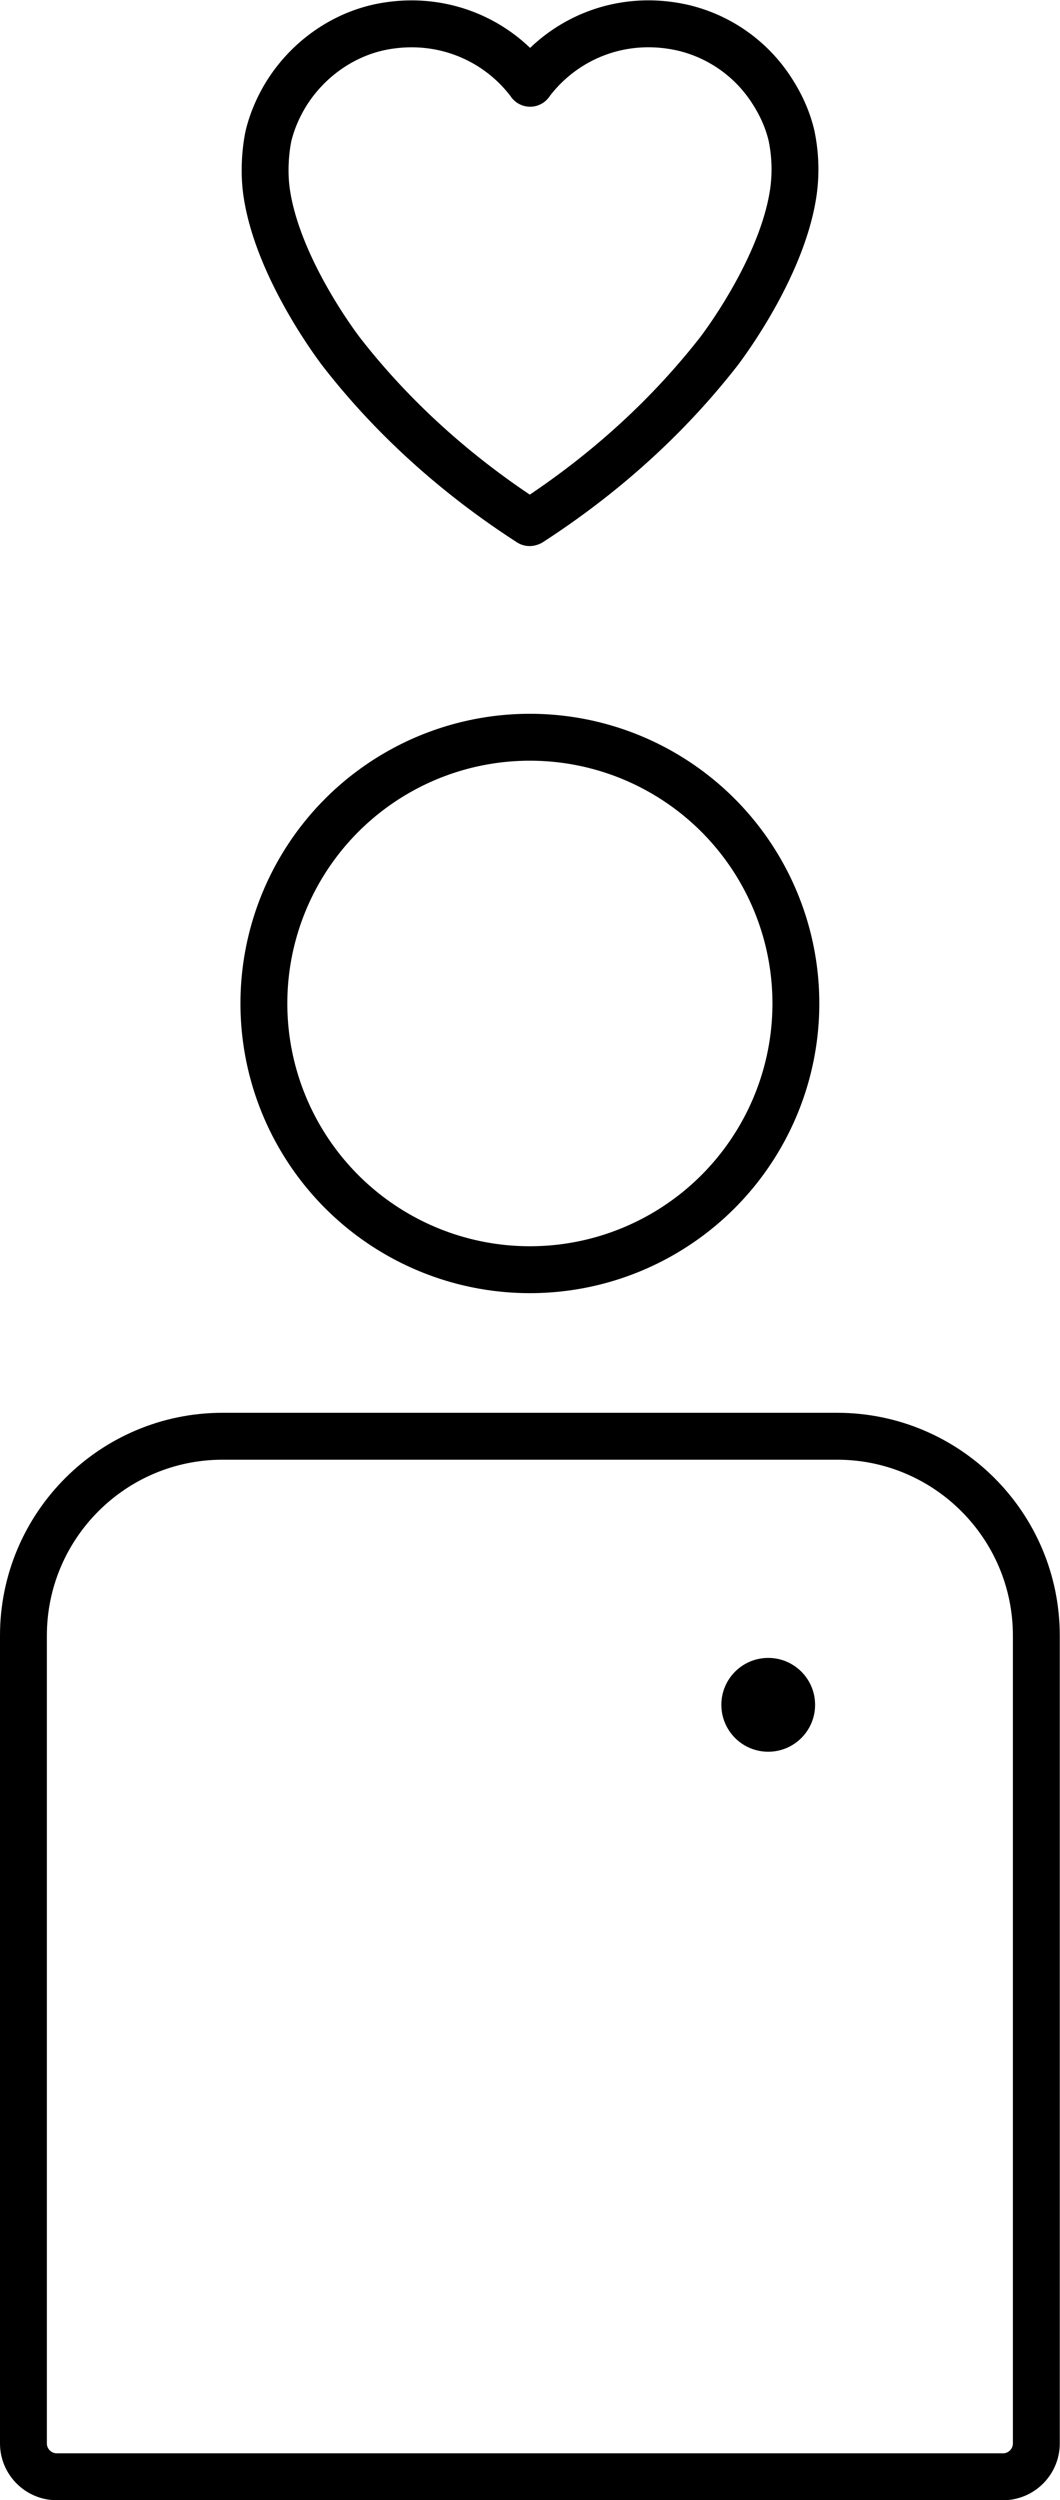
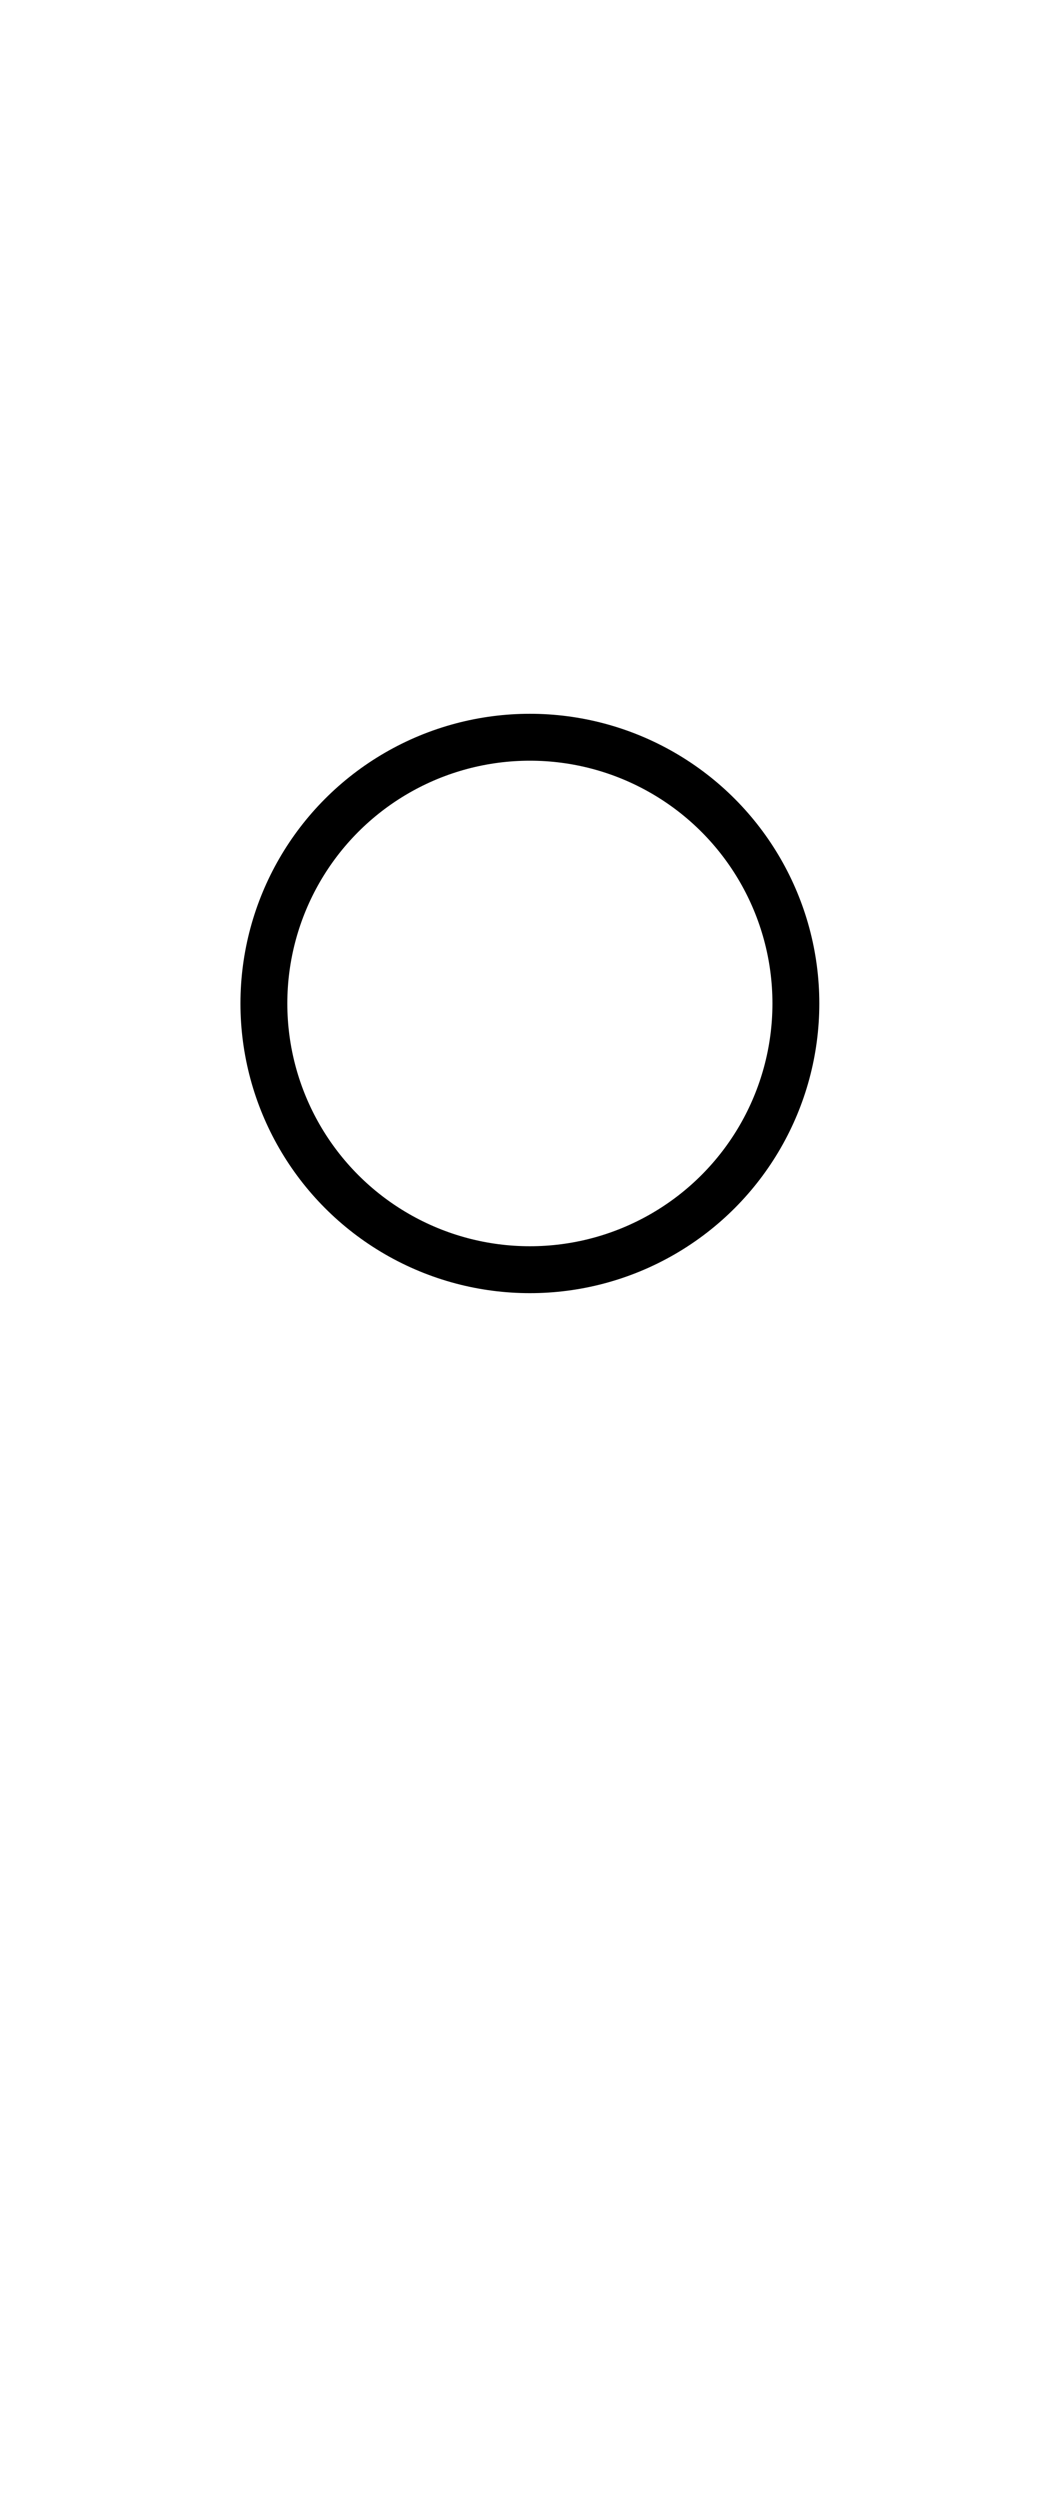
<svg xmlns="http://www.w3.org/2000/svg" viewBox="0 0 45.23 106.58">
-   <path fill="none" stroke="currentColor" stroke-linecap="round" stroke-linejoin="round" stroke-width="2" d="M22.63 22.27c4.05-2.62 6.57-5.41 8.02-7.26 0 0 2.75-3.53 3.21-6.87a6.97 6.97 0 0 0-.09-2.37c-.17-.72-.5-1.44-1-2.15a6.195 6.195 0 0 0-3.64-2.44c-2.63-.59-5.07.46-6.49 2.34 0 0-.01.02-.02.03 0 0-.01-.02-.02-.03-1.35-1.79-3.64-2.83-6.14-2.41-1.79.3-3.37 1.43-4.3 2.98-.33.56-.56 1.12-.7 1.69 0 0-.26 1.1-.09 2.37.46 3.34 3.21 6.87 3.21 6.87 1.44 1.85 3.97 4.65 8.02 7.26" />
  <circle cx="22.61" cy="42.78" r="11.35" fill="none" stroke="currentColor" stroke-linecap="round" stroke-linejoin="round" stroke-width="2" />
-   <path fill="none" stroke="currentColor" stroke-linecap="round" stroke-linejoin="round" stroke-width="2" d="M9.5 61.23h26.22c4.69 0 8.5 3.81 8.5 8.5v34.44c0 .78-.64 1.42-1.42 1.42H2.42c-.78 0-1.42-.64-1.42-1.42V69.73c0-4.69 3.81-8.5 8.5-8.5Z" />
-   <circle cx="32.78" cy="72.68" r="2" />
</svg>